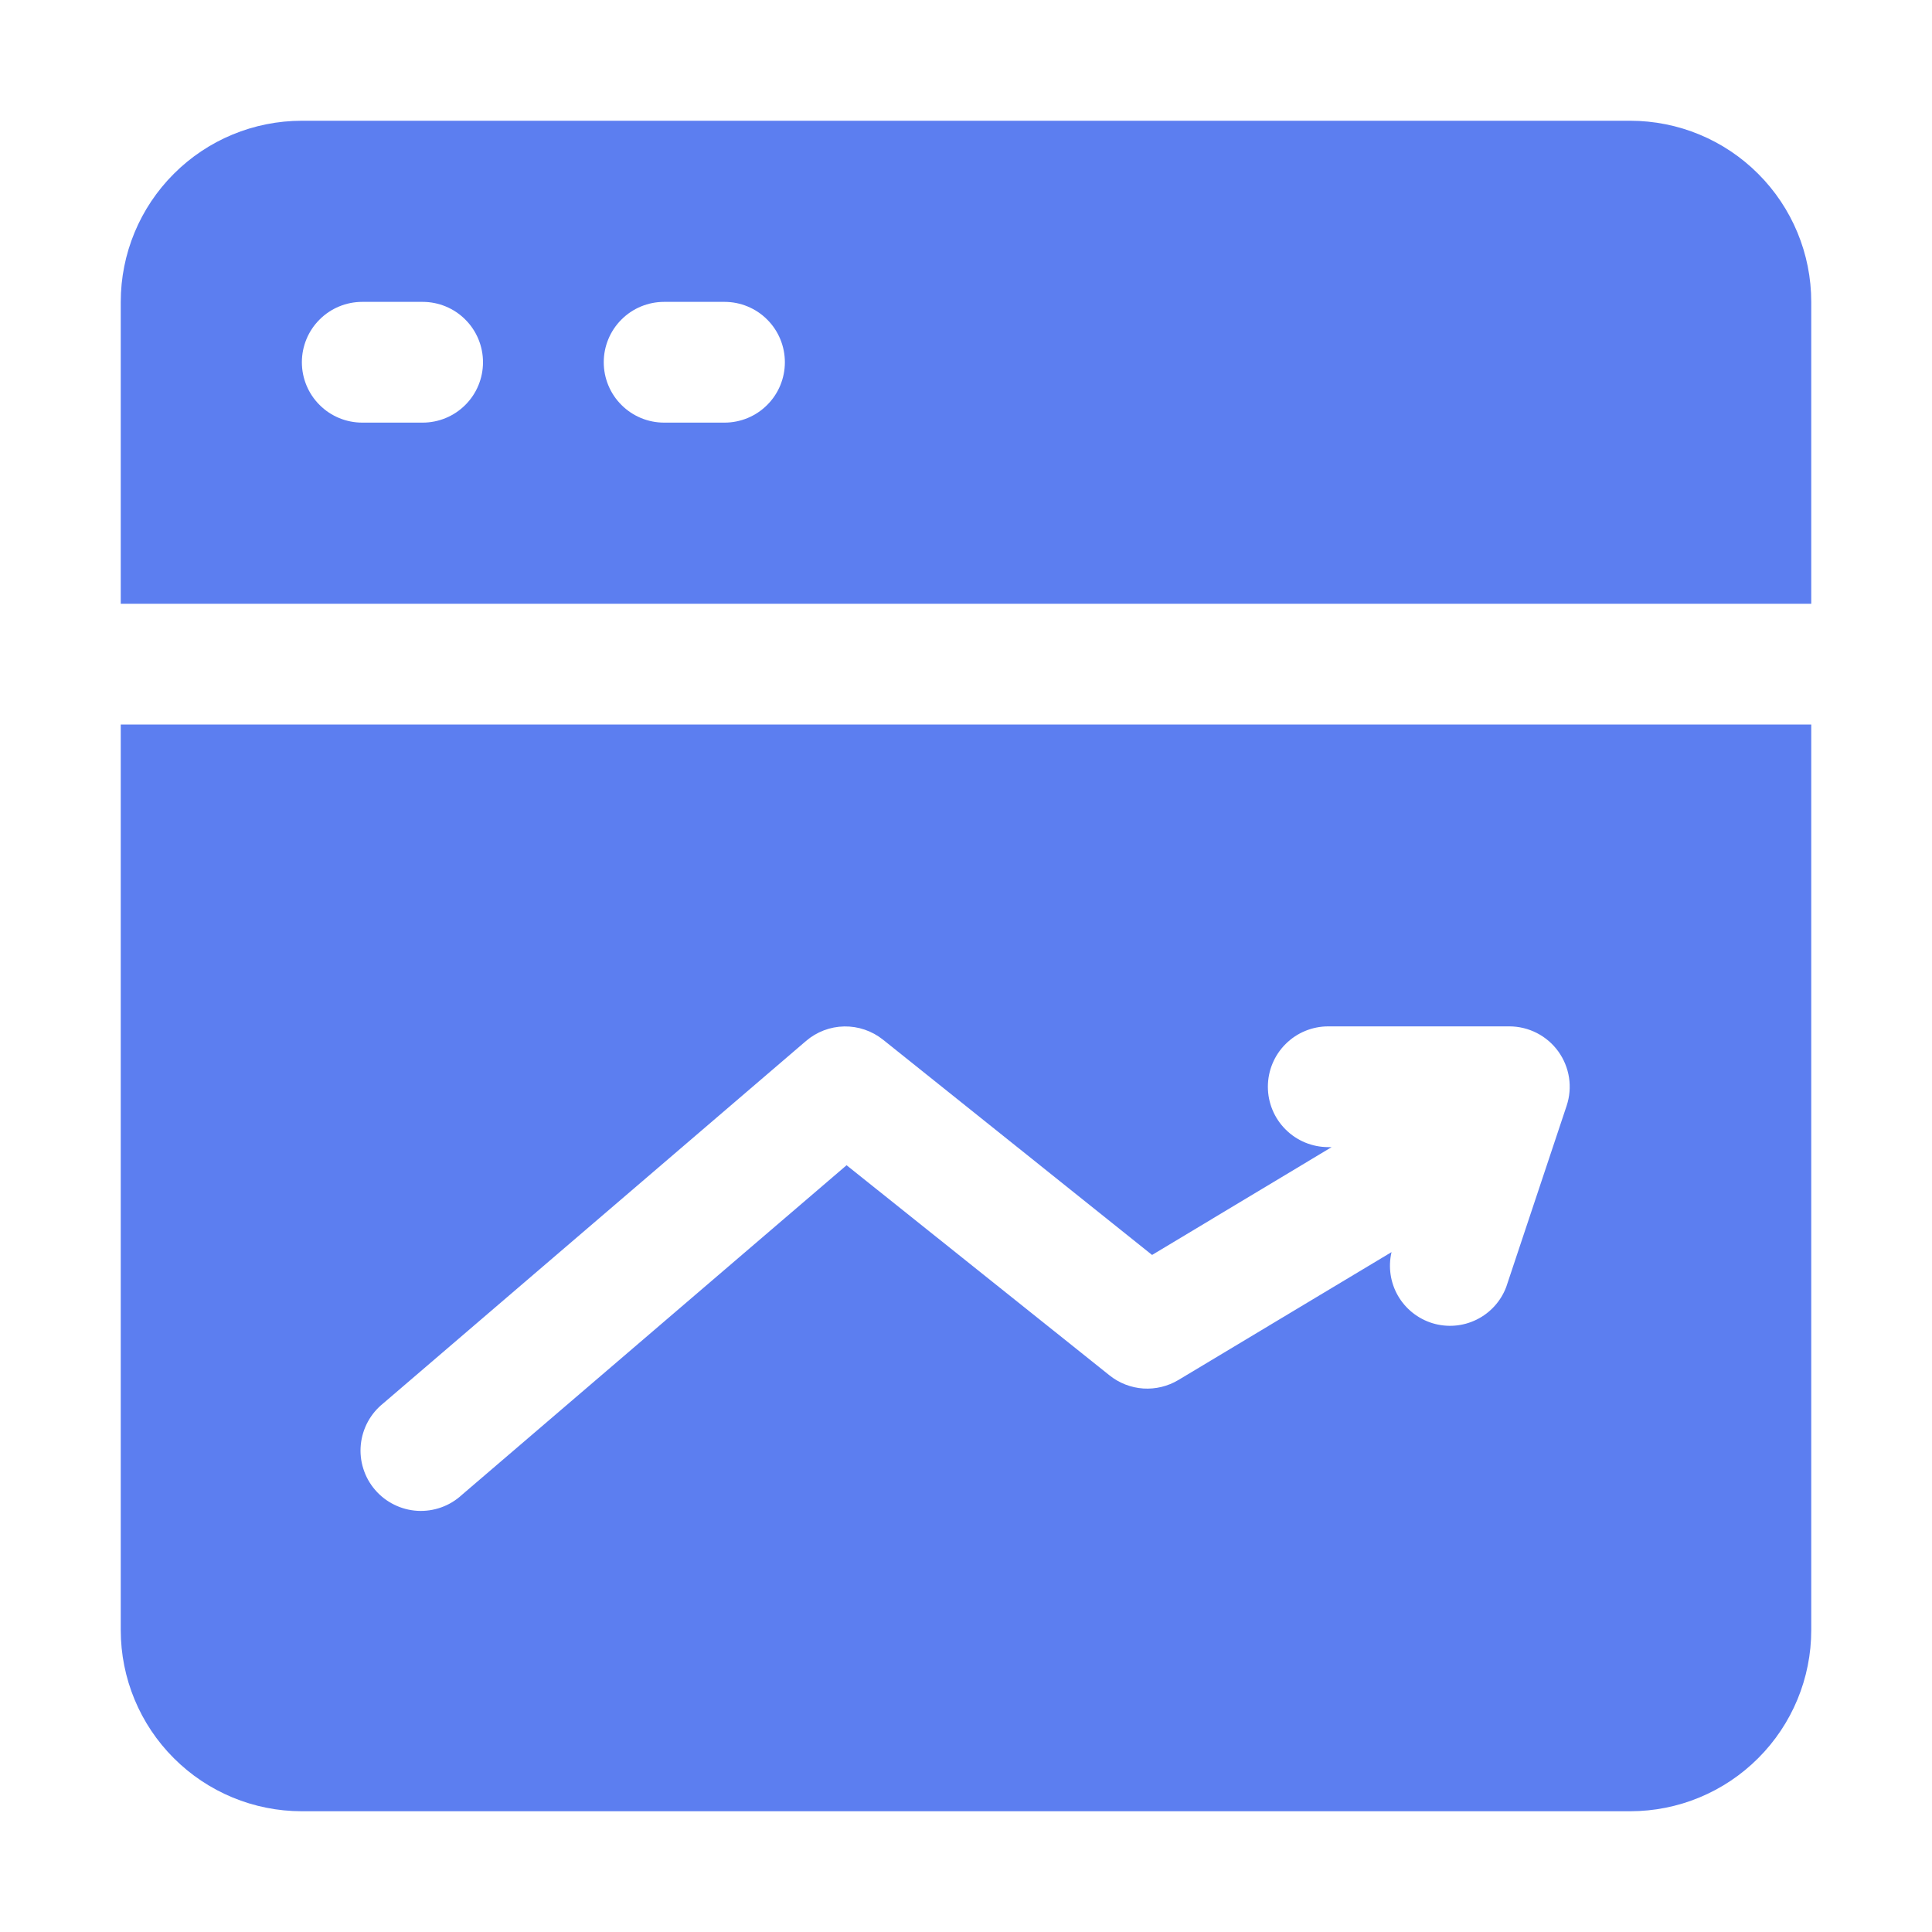
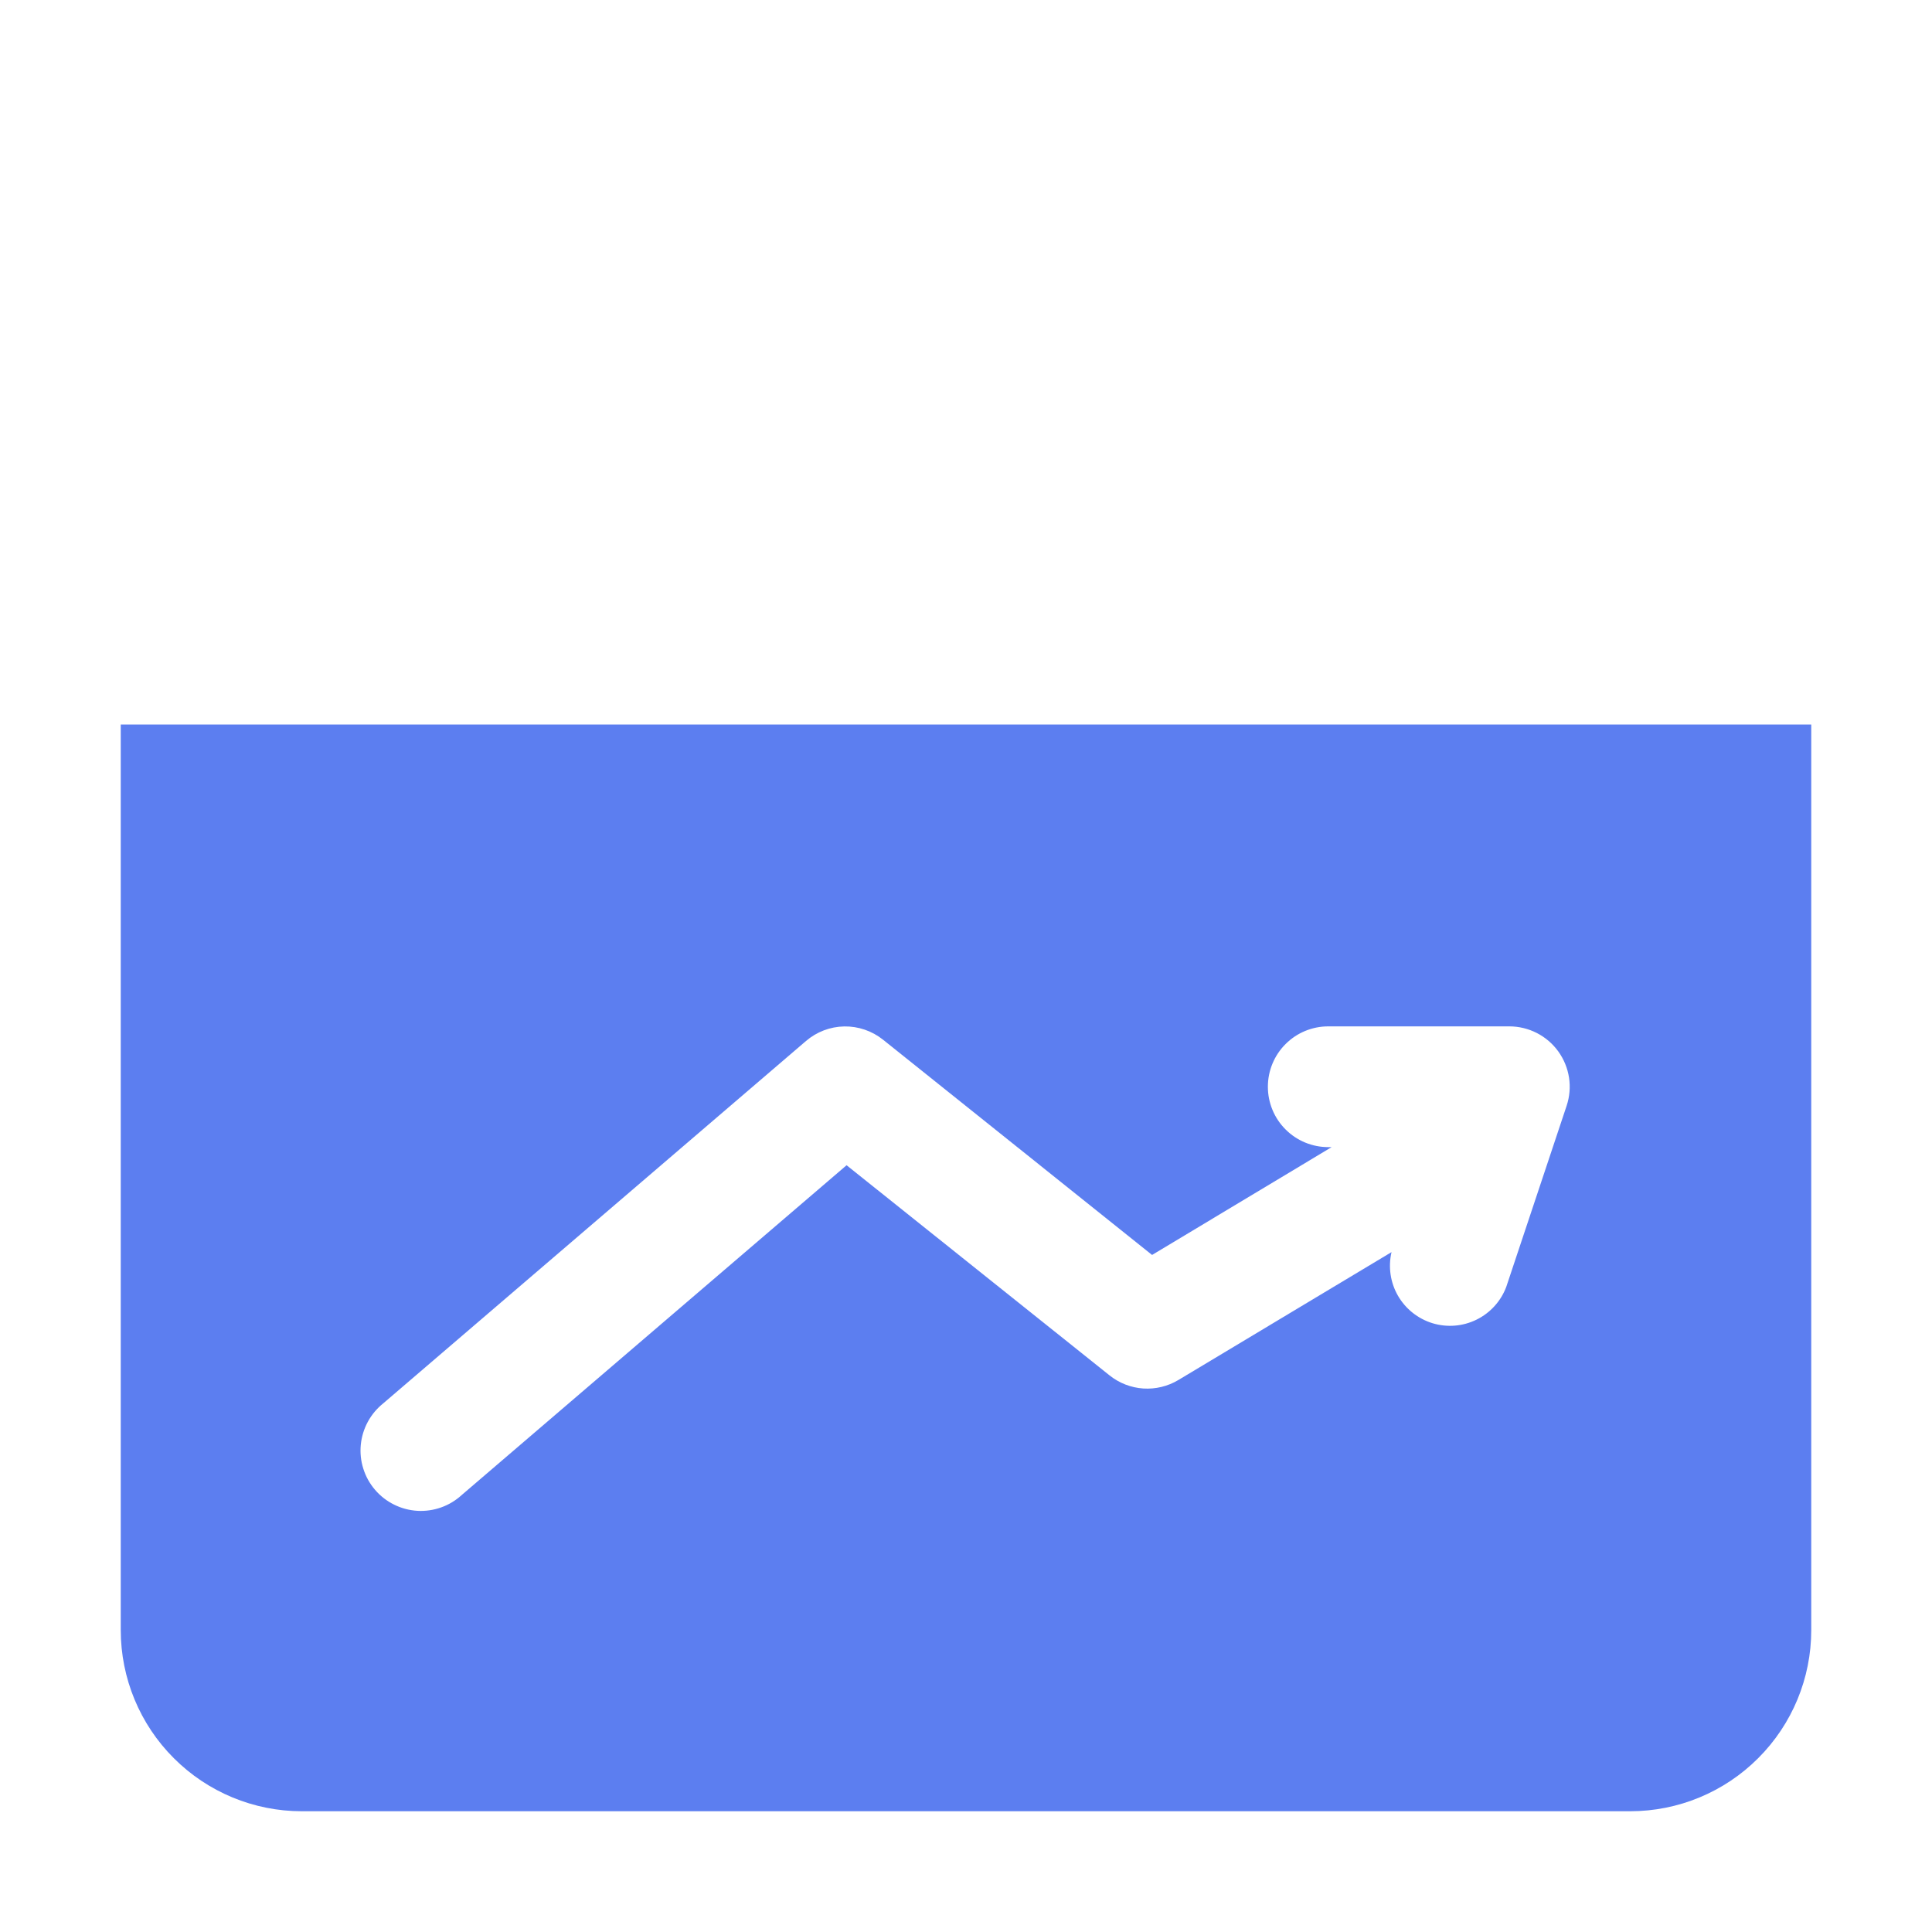
<svg xmlns="http://www.w3.org/2000/svg" width="32" height="32" viewBox="0 0 32 32" fill="none">
-   <path d="M27 2H5C4.204 2 3.441 2.316 2.879 2.879C2.316 3.441 2 4.204 2 5V10H30V5C30 4.204 29.684 3.441 29.121 2.879C28.559 2.316 27.796 2 27 2ZM7 7H6C5.735 7 5.48 6.895 5.293 6.707C5.105 6.52 5 6.265 5 6C5 5.735 5.105 5.48 5.293 5.293C5.48 5.105 5.735 5 6 5H7C7.265 5 7.52 5.105 7.707 5.293C7.895 5.48 8 5.735 8 6C8 6.265 7.895 6.52 7.707 6.707C7.52 6.895 7.265 7 7 7ZM12 7H11C10.735 7 10.48 6.895 10.293 6.707C10.105 6.52 10 6.265 10 6C10 5.735 10.105 5.48 10.293 5.293C10.48 5.105 10.735 5 11 5H12C12.265 5 12.52 5.105 12.707 5.293C12.895 5.48 13 5.735 13 6C13 6.265 12.895 6.52 12.707 6.707C12.52 6.895 12.265 7 12 7Z" fill="#5C7EF0" />
  <path d="M2 27C2 27.796 2.316 28.559 2.879 29.121C3.441 29.684 4.204 30 5 30H27C27.796 30 28.559 29.684 29.121 29.121C29.684 28.559 30 27.796 30 27V12H2V27ZM6.35 23.242L13.35 17.242C13.527 17.09 13.751 17.005 13.983 17.001C14.216 16.997 14.443 17.075 14.625 17.22L19.082 20.786L22.056 19H22C21.735 19 21.48 18.895 21.293 18.707C21.105 18.52 21 18.265 21 18C21 17.735 21.105 17.48 21.293 17.293C21.48 17.105 21.735 17 22 17H25C25.158 17 25.314 17.038 25.455 17.11C25.596 17.182 25.718 17.287 25.811 17.416C25.903 17.544 25.964 17.693 25.988 17.849C26.012 18.006 25.998 18.166 25.948 18.316L24.948 21.316C24.859 21.552 24.683 21.746 24.457 21.857C24.23 21.969 23.97 21.99 23.728 21.917C23.486 21.843 23.282 21.681 23.155 21.462C23.029 21.244 22.991 20.985 23.048 20.739L19.518 22.857C19.343 22.962 19.14 23.011 18.936 22.998C18.732 22.984 18.538 22.909 18.378 22.781L14.022 19.3L7.65 24.76C7.551 24.851 7.435 24.922 7.308 24.967C7.182 25.012 7.047 25.032 6.913 25.024C6.779 25.016 6.647 24.981 6.527 24.921C6.407 24.862 6.299 24.778 6.212 24.676C6.124 24.574 6.058 24.455 6.018 24.327C5.977 24.199 5.963 24.064 5.976 23.93C5.989 23.796 6.029 23.666 6.093 23.548C6.157 23.43 6.245 23.326 6.35 23.242Z" fill="#5C7EF0" />
</svg>